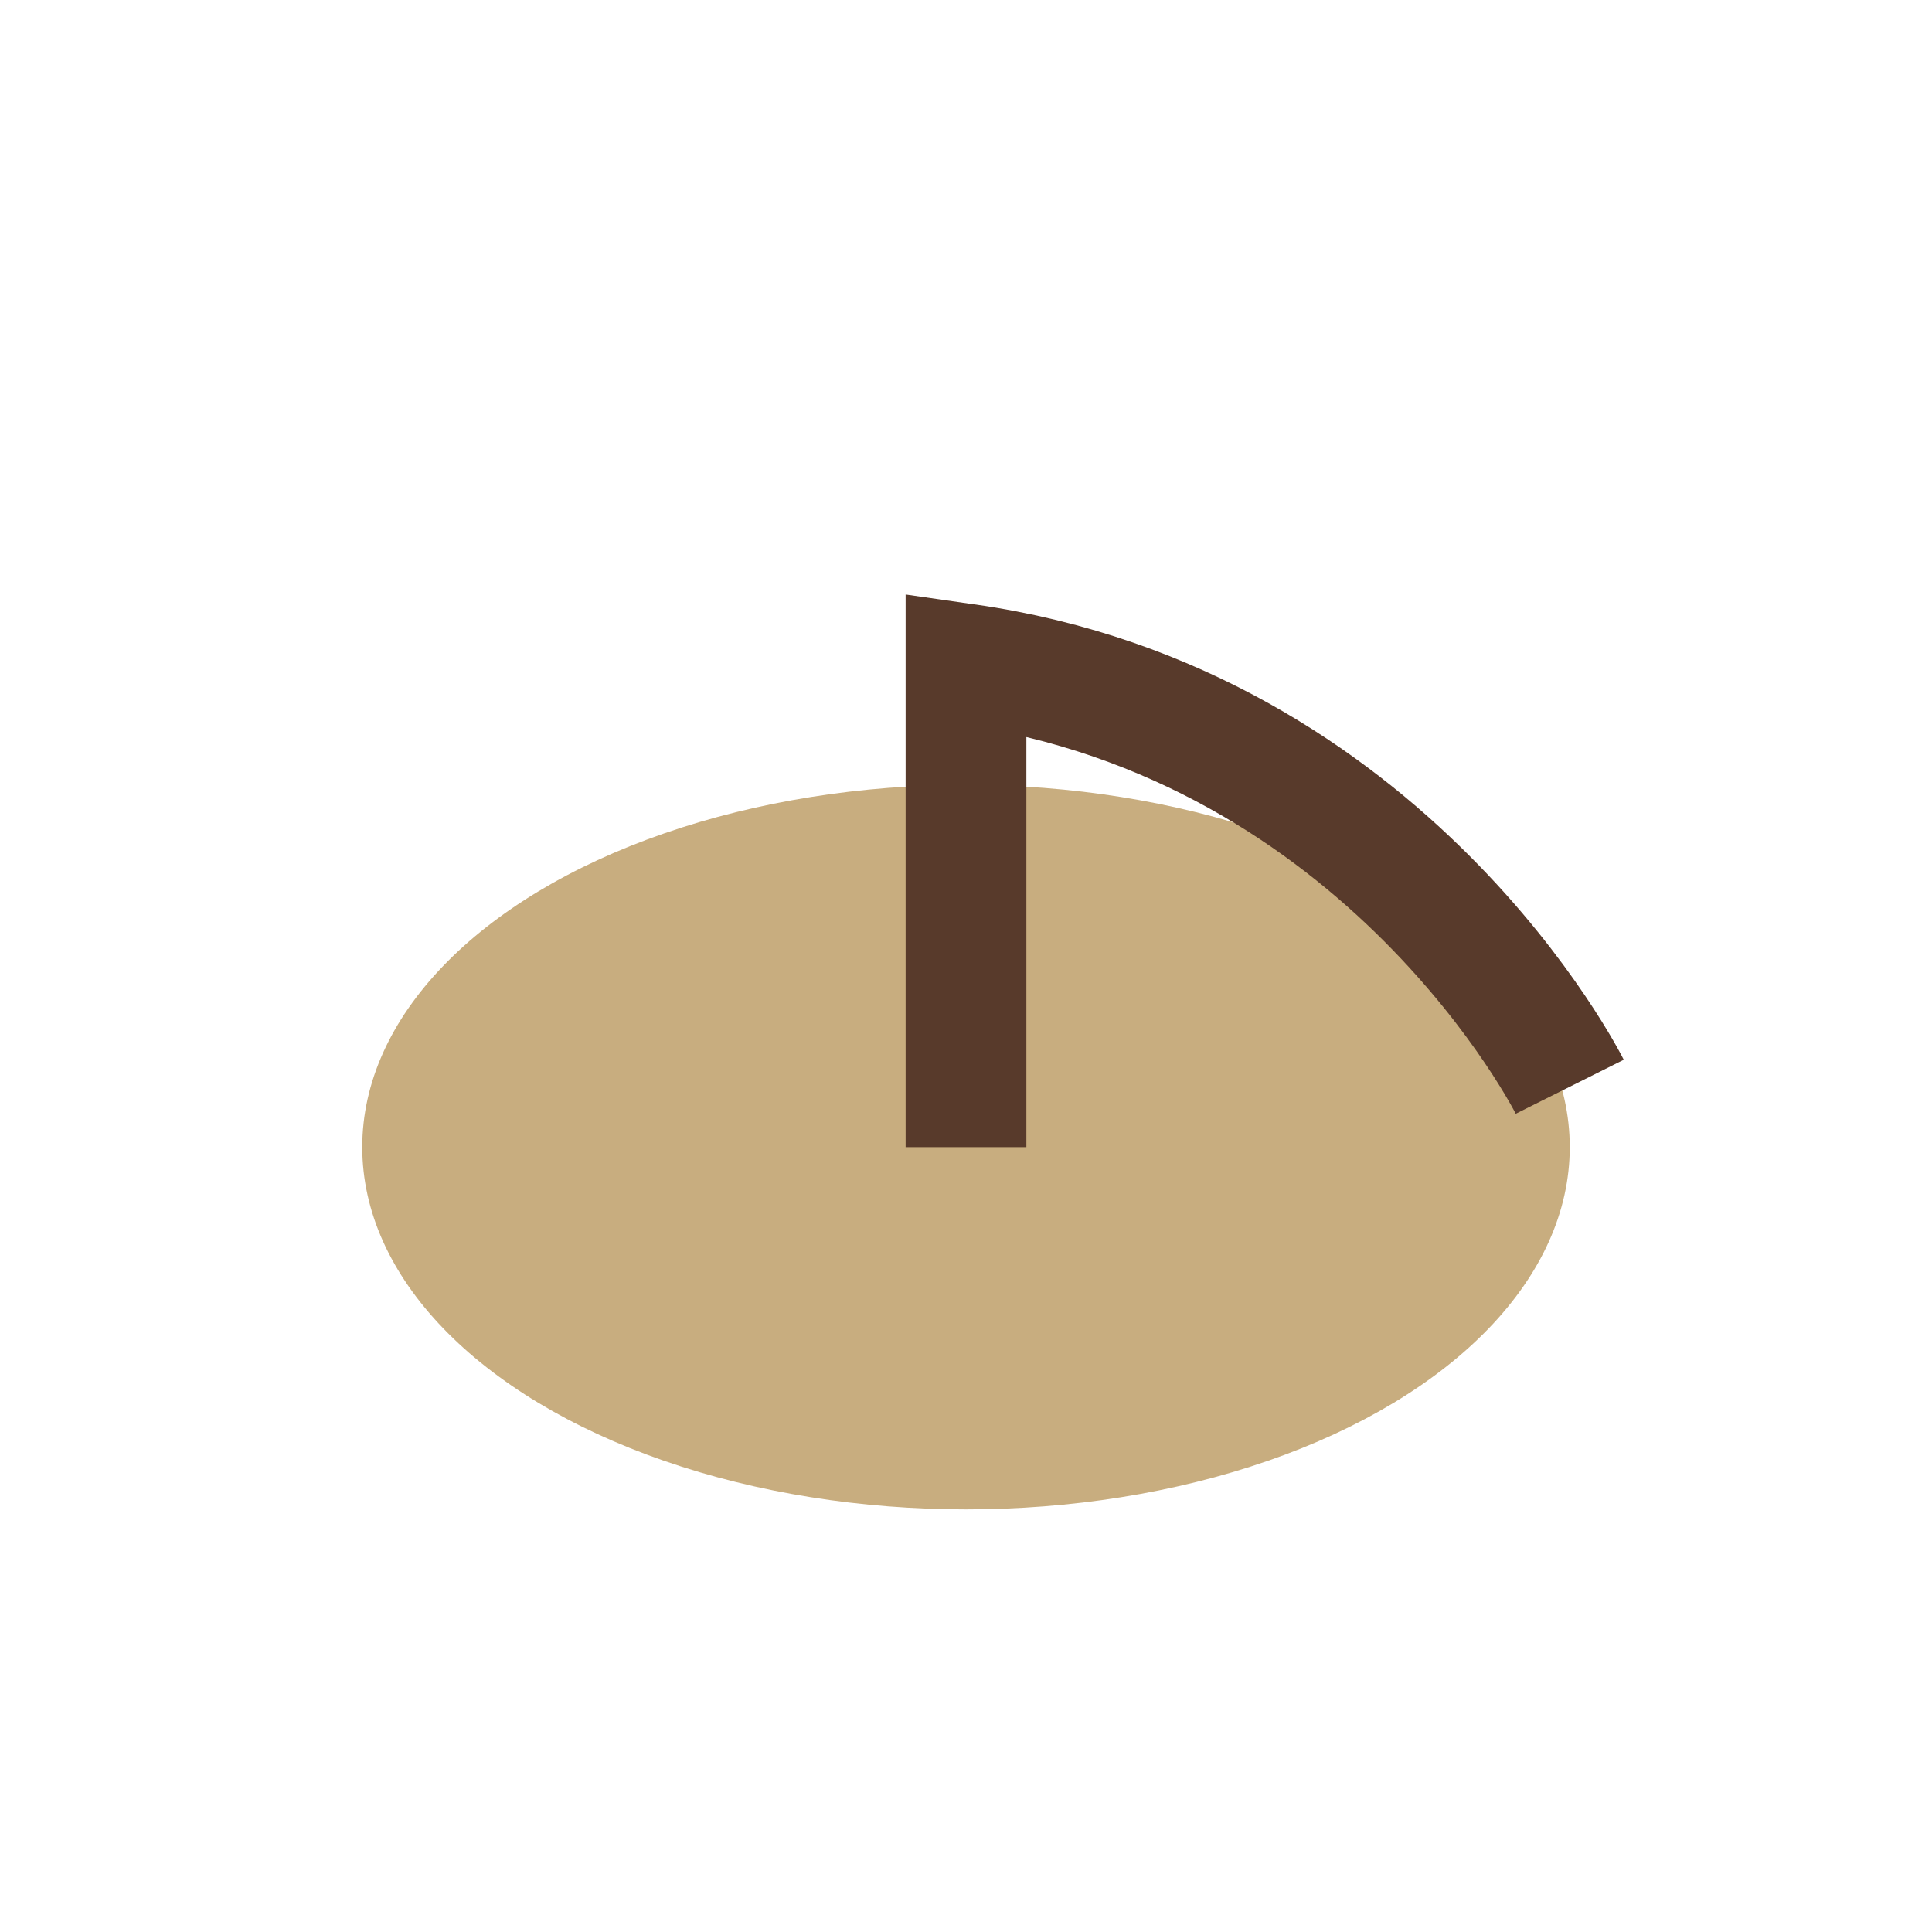
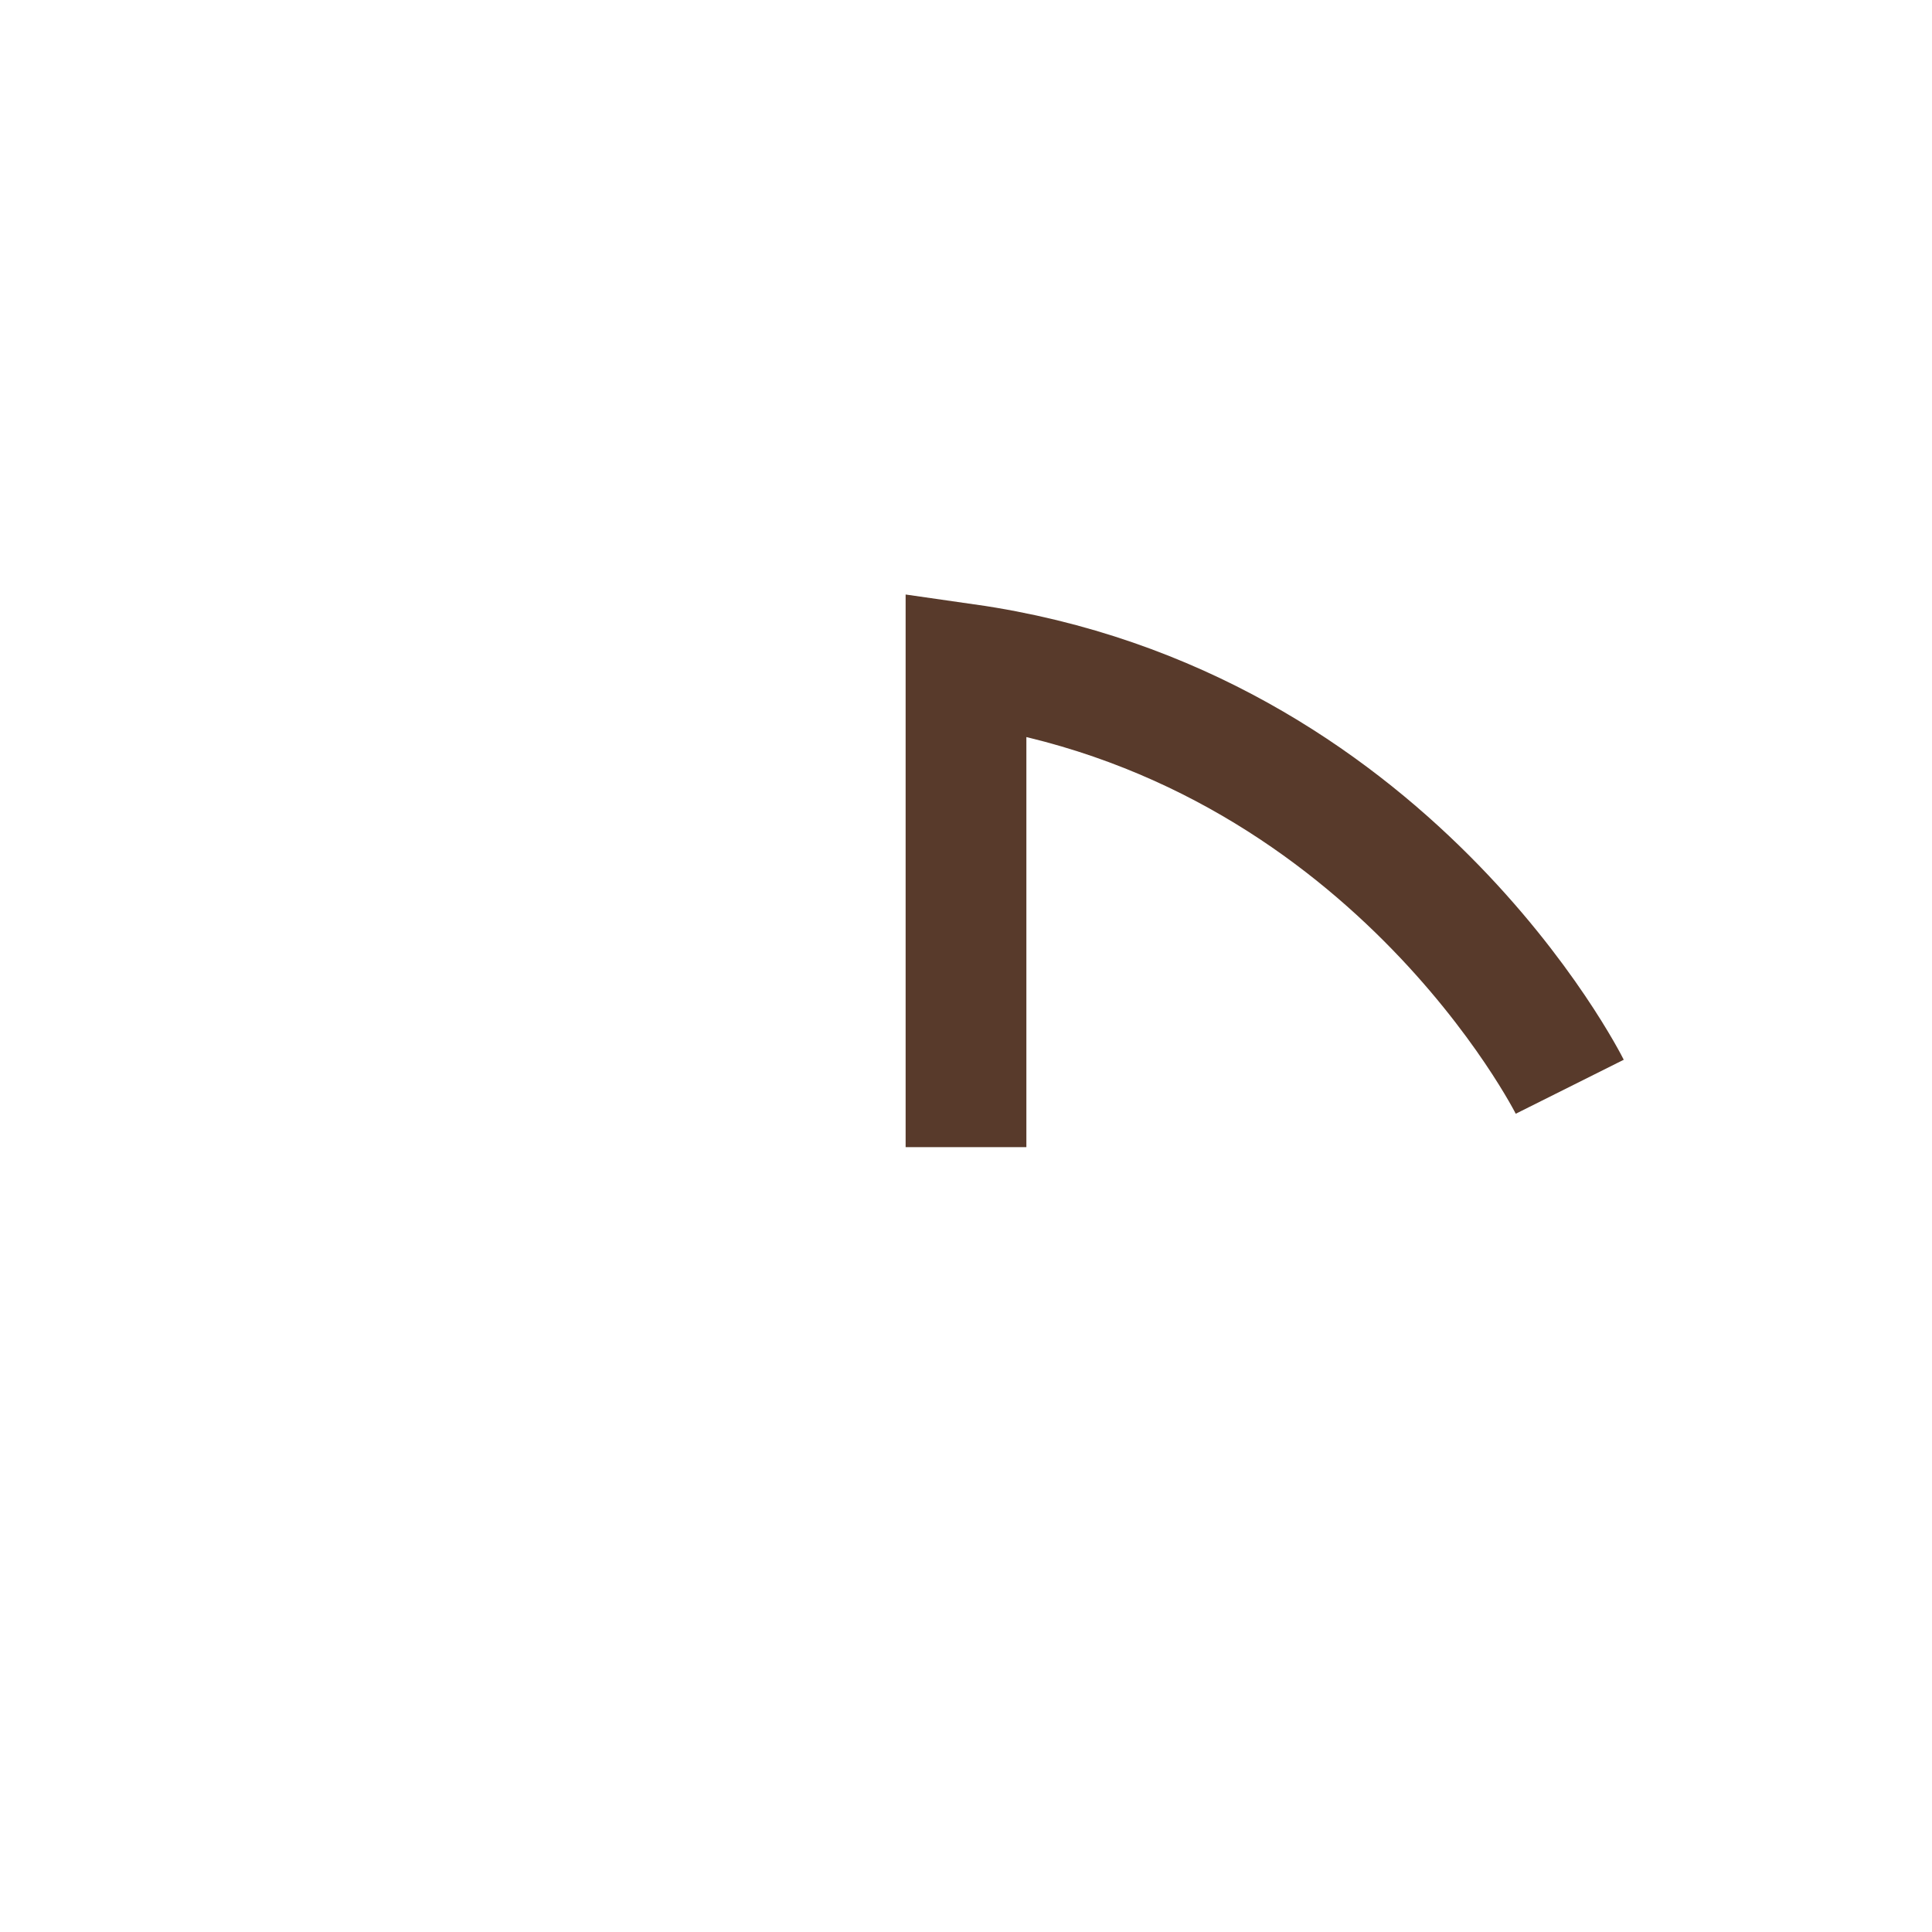
<svg xmlns="http://www.w3.org/2000/svg" width="32" height="32" viewBox="0 0 32 32">
-   <ellipse cx="16" cy="19" rx="10" ry="6" fill="#C8AD7F" />
  <path d="M16 19v-8c7 1 10 7 10 7" stroke="#583A2B" stroke-width="2" fill="none" />
</svg>